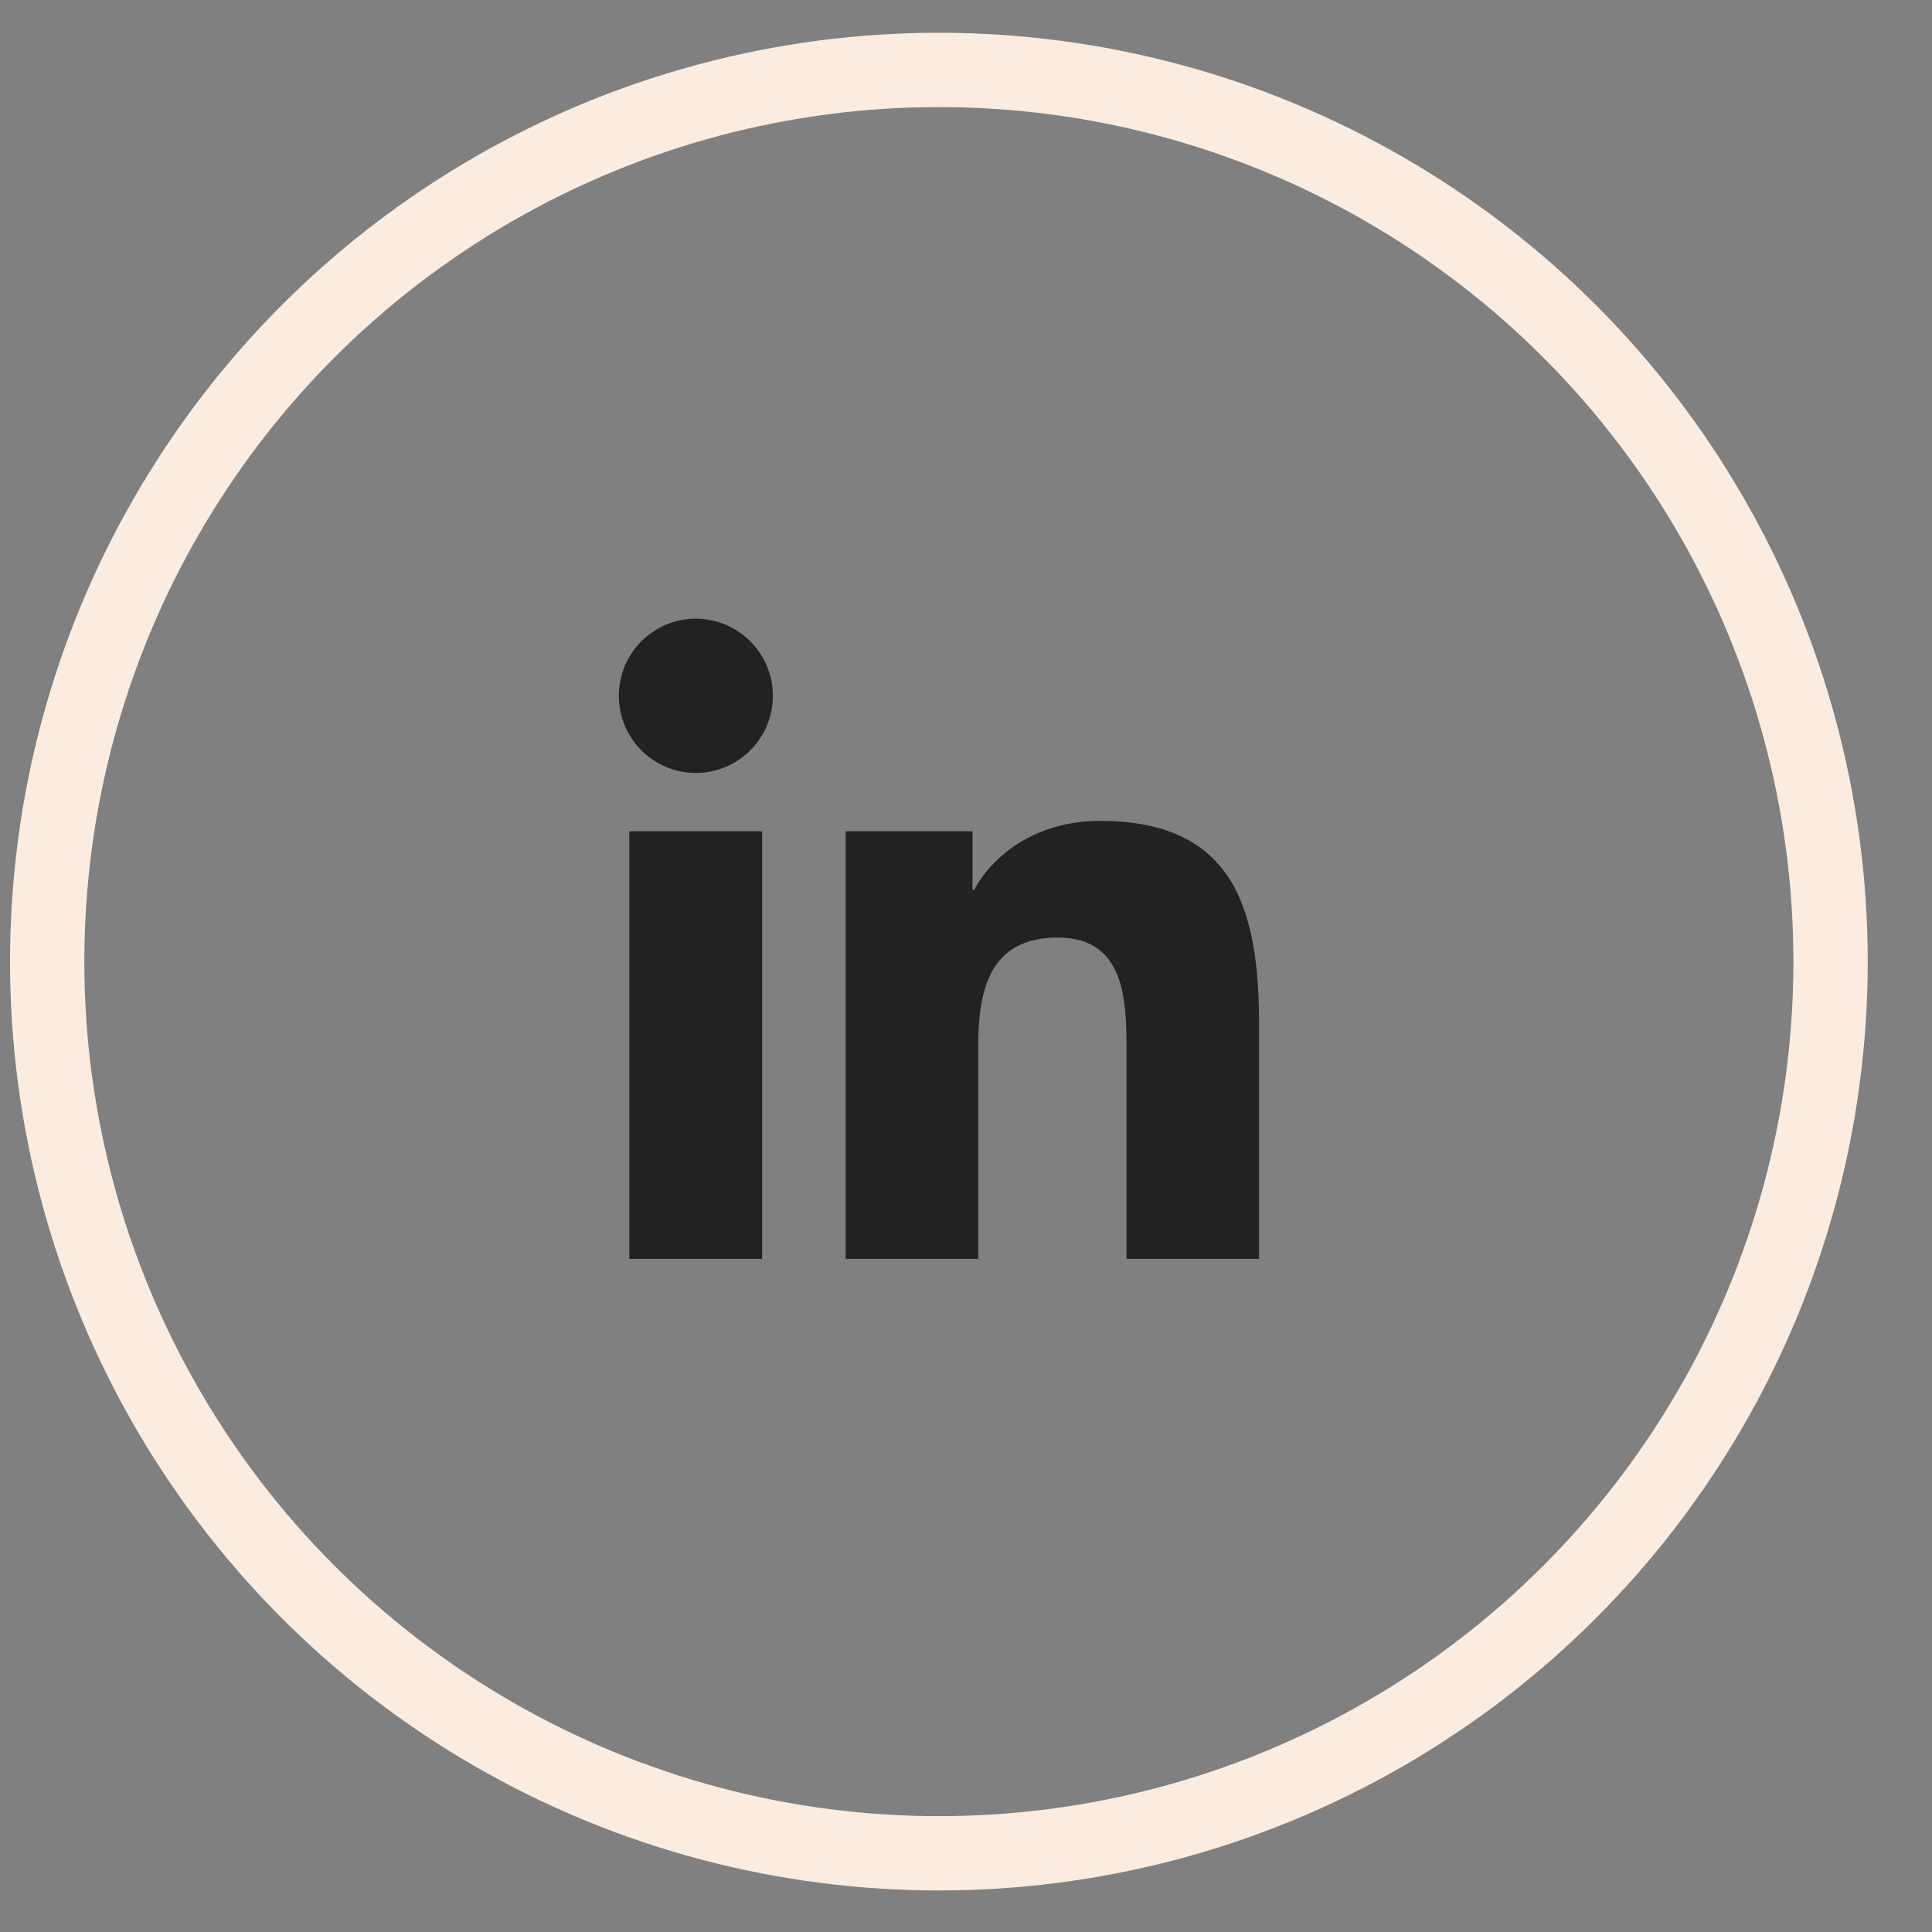
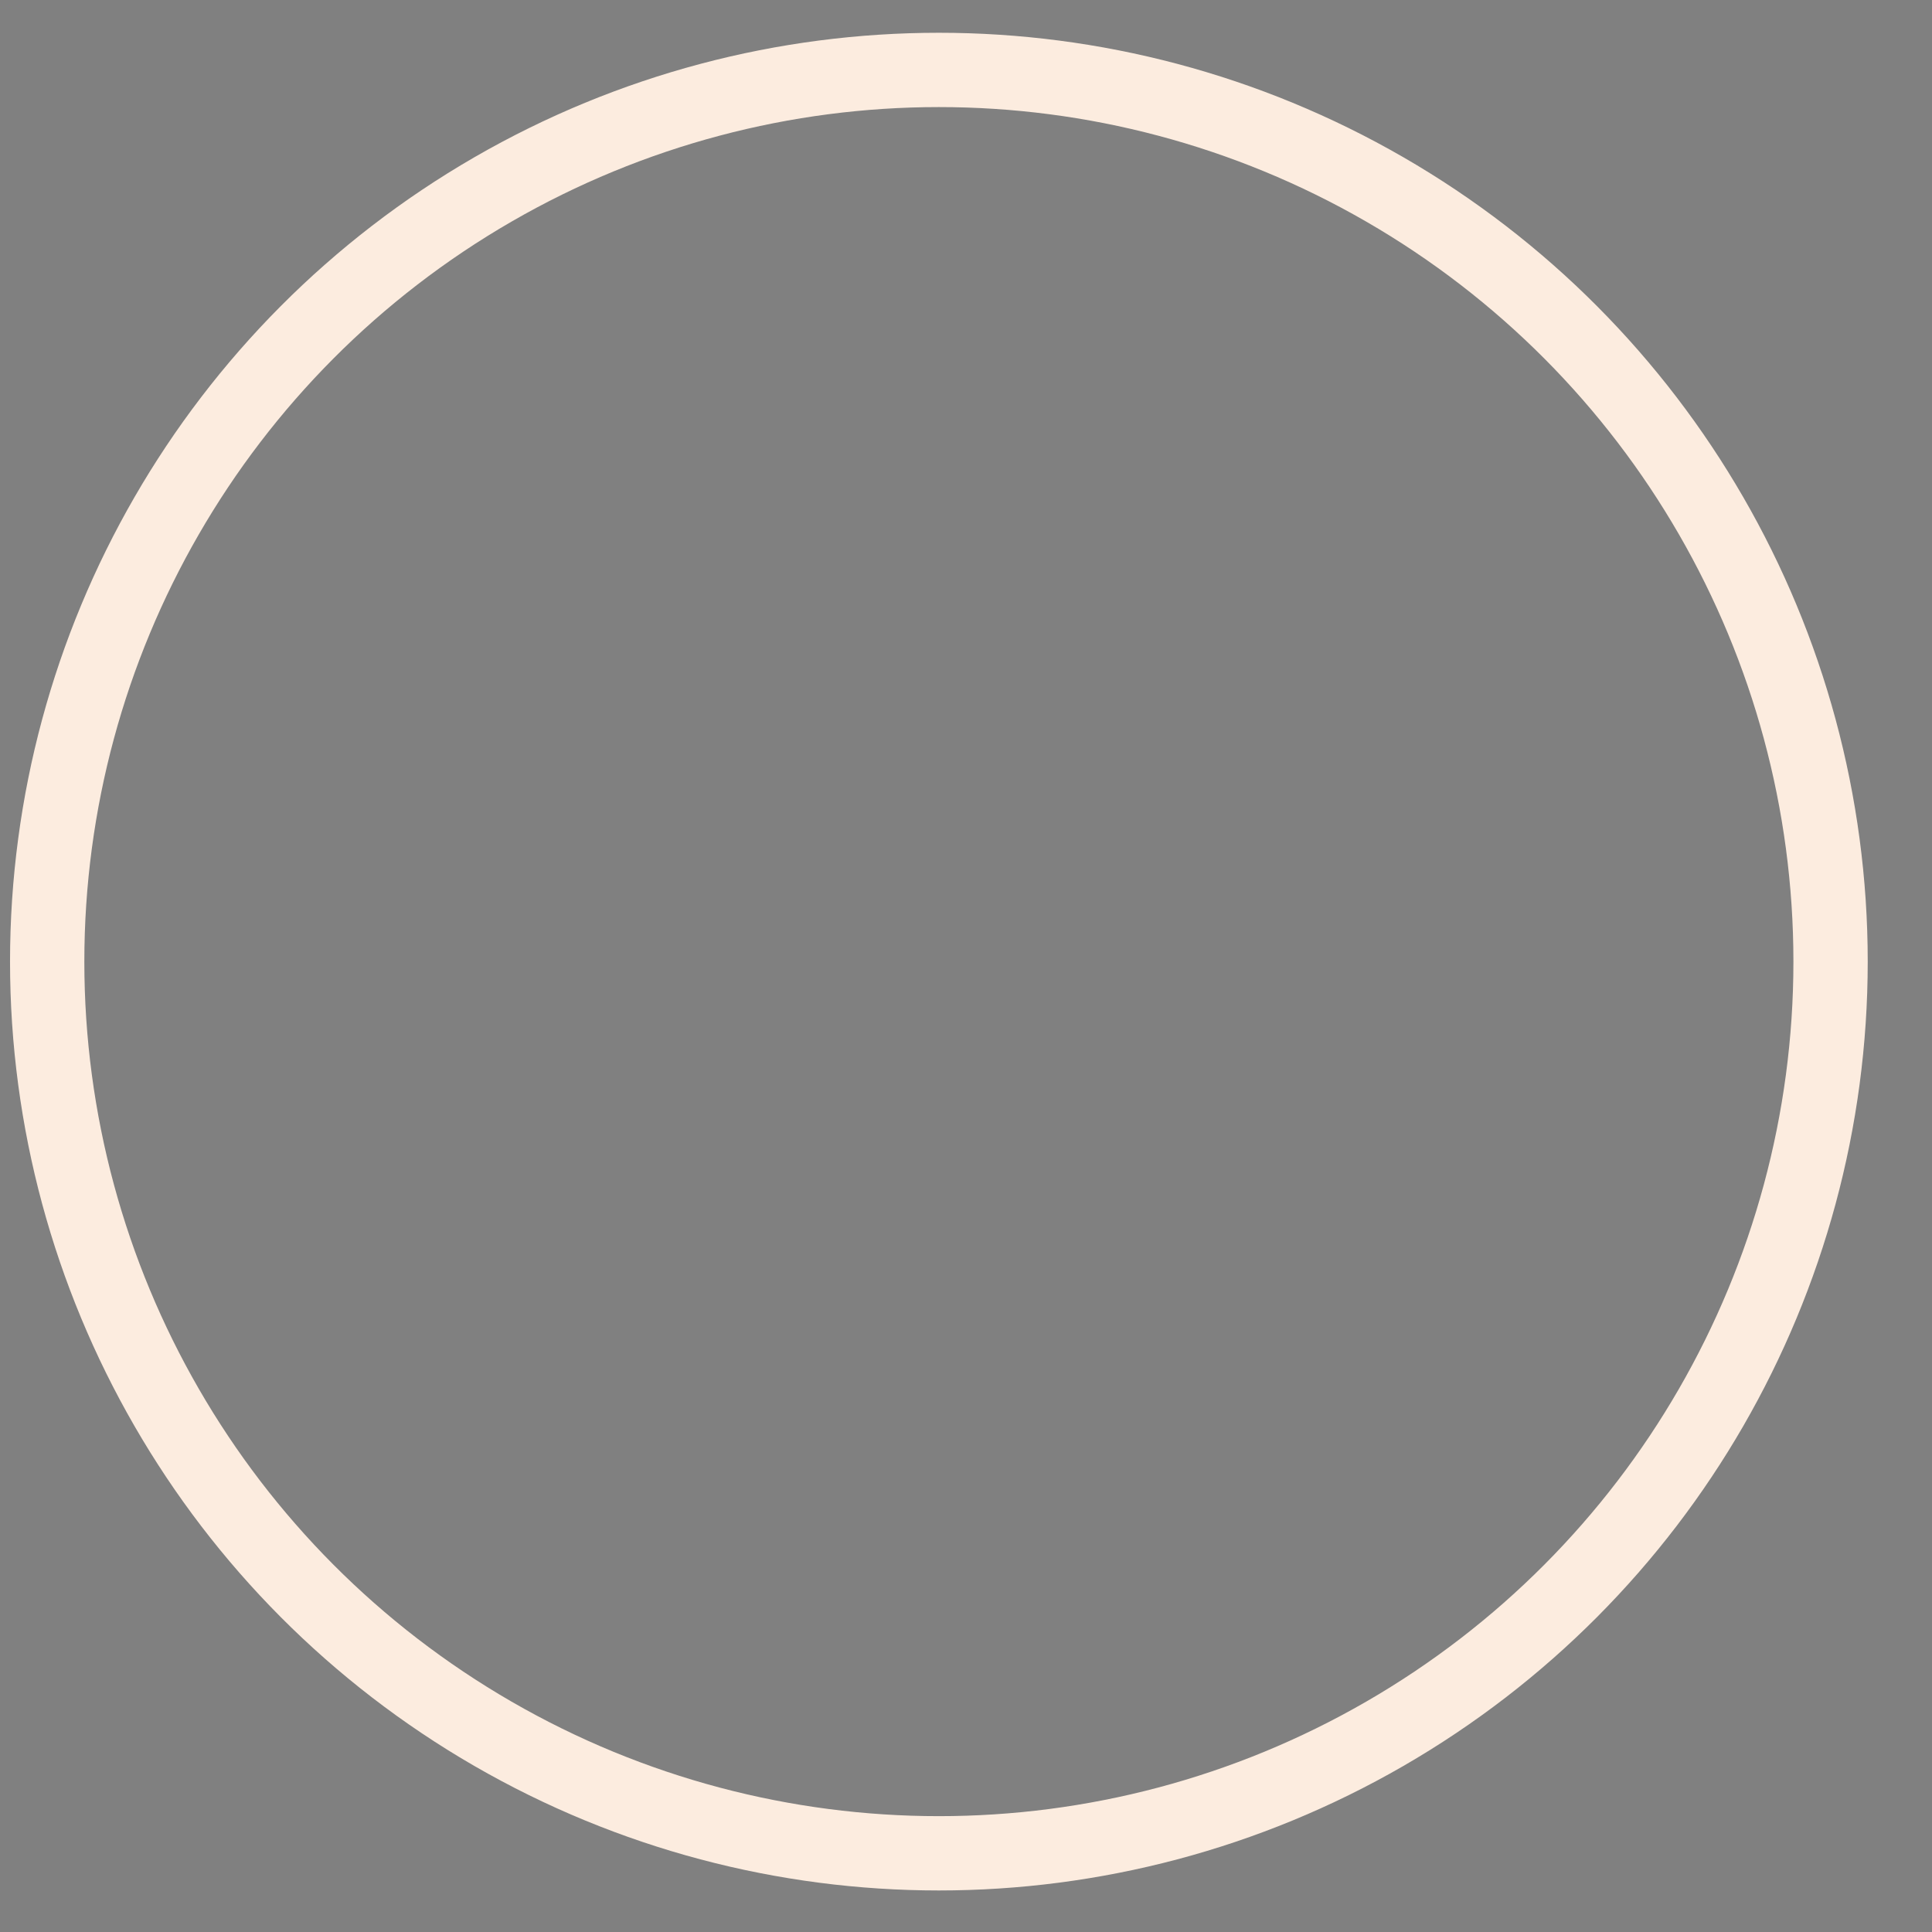
<svg xmlns="http://www.w3.org/2000/svg" width="26" height="26" viewBox="0 0 26 26" fill="none">
  <rect x="0" y="0" width="26" height="26" fill="#808080" stroke="none" />
  <circle cx="12.635" cy="12.941" r="12" stroke="#FCECDF" />
-   <path fill-rule="evenodd" clip-rule="evenodd" d="M10.256 11.187H8.469V16.941H10.256V11.187ZM10.401 9.364C10.401 8.792 9.936 8.326 9.364 8.326C8.79 8.326 8.328 8.792 8.328 9.364C8.328 9.936 8.79 10.402 9.364 10.402C9.936 10.402 10.401 9.936 10.401 9.364ZM13.088 11.186H11.381V16.941H13.164V14.094C13.164 13.345 13.304 12.617 14.234 12.617C15.15 12.617 15.16 13.475 15.16 14.144V16.941H16.944V13.788C16.944 12.238 16.608 11.047 14.802 11.047C13.931 11.047 13.35 11.522 13.111 11.975H13.088V11.186Z" fill="#232220" />
</svg>